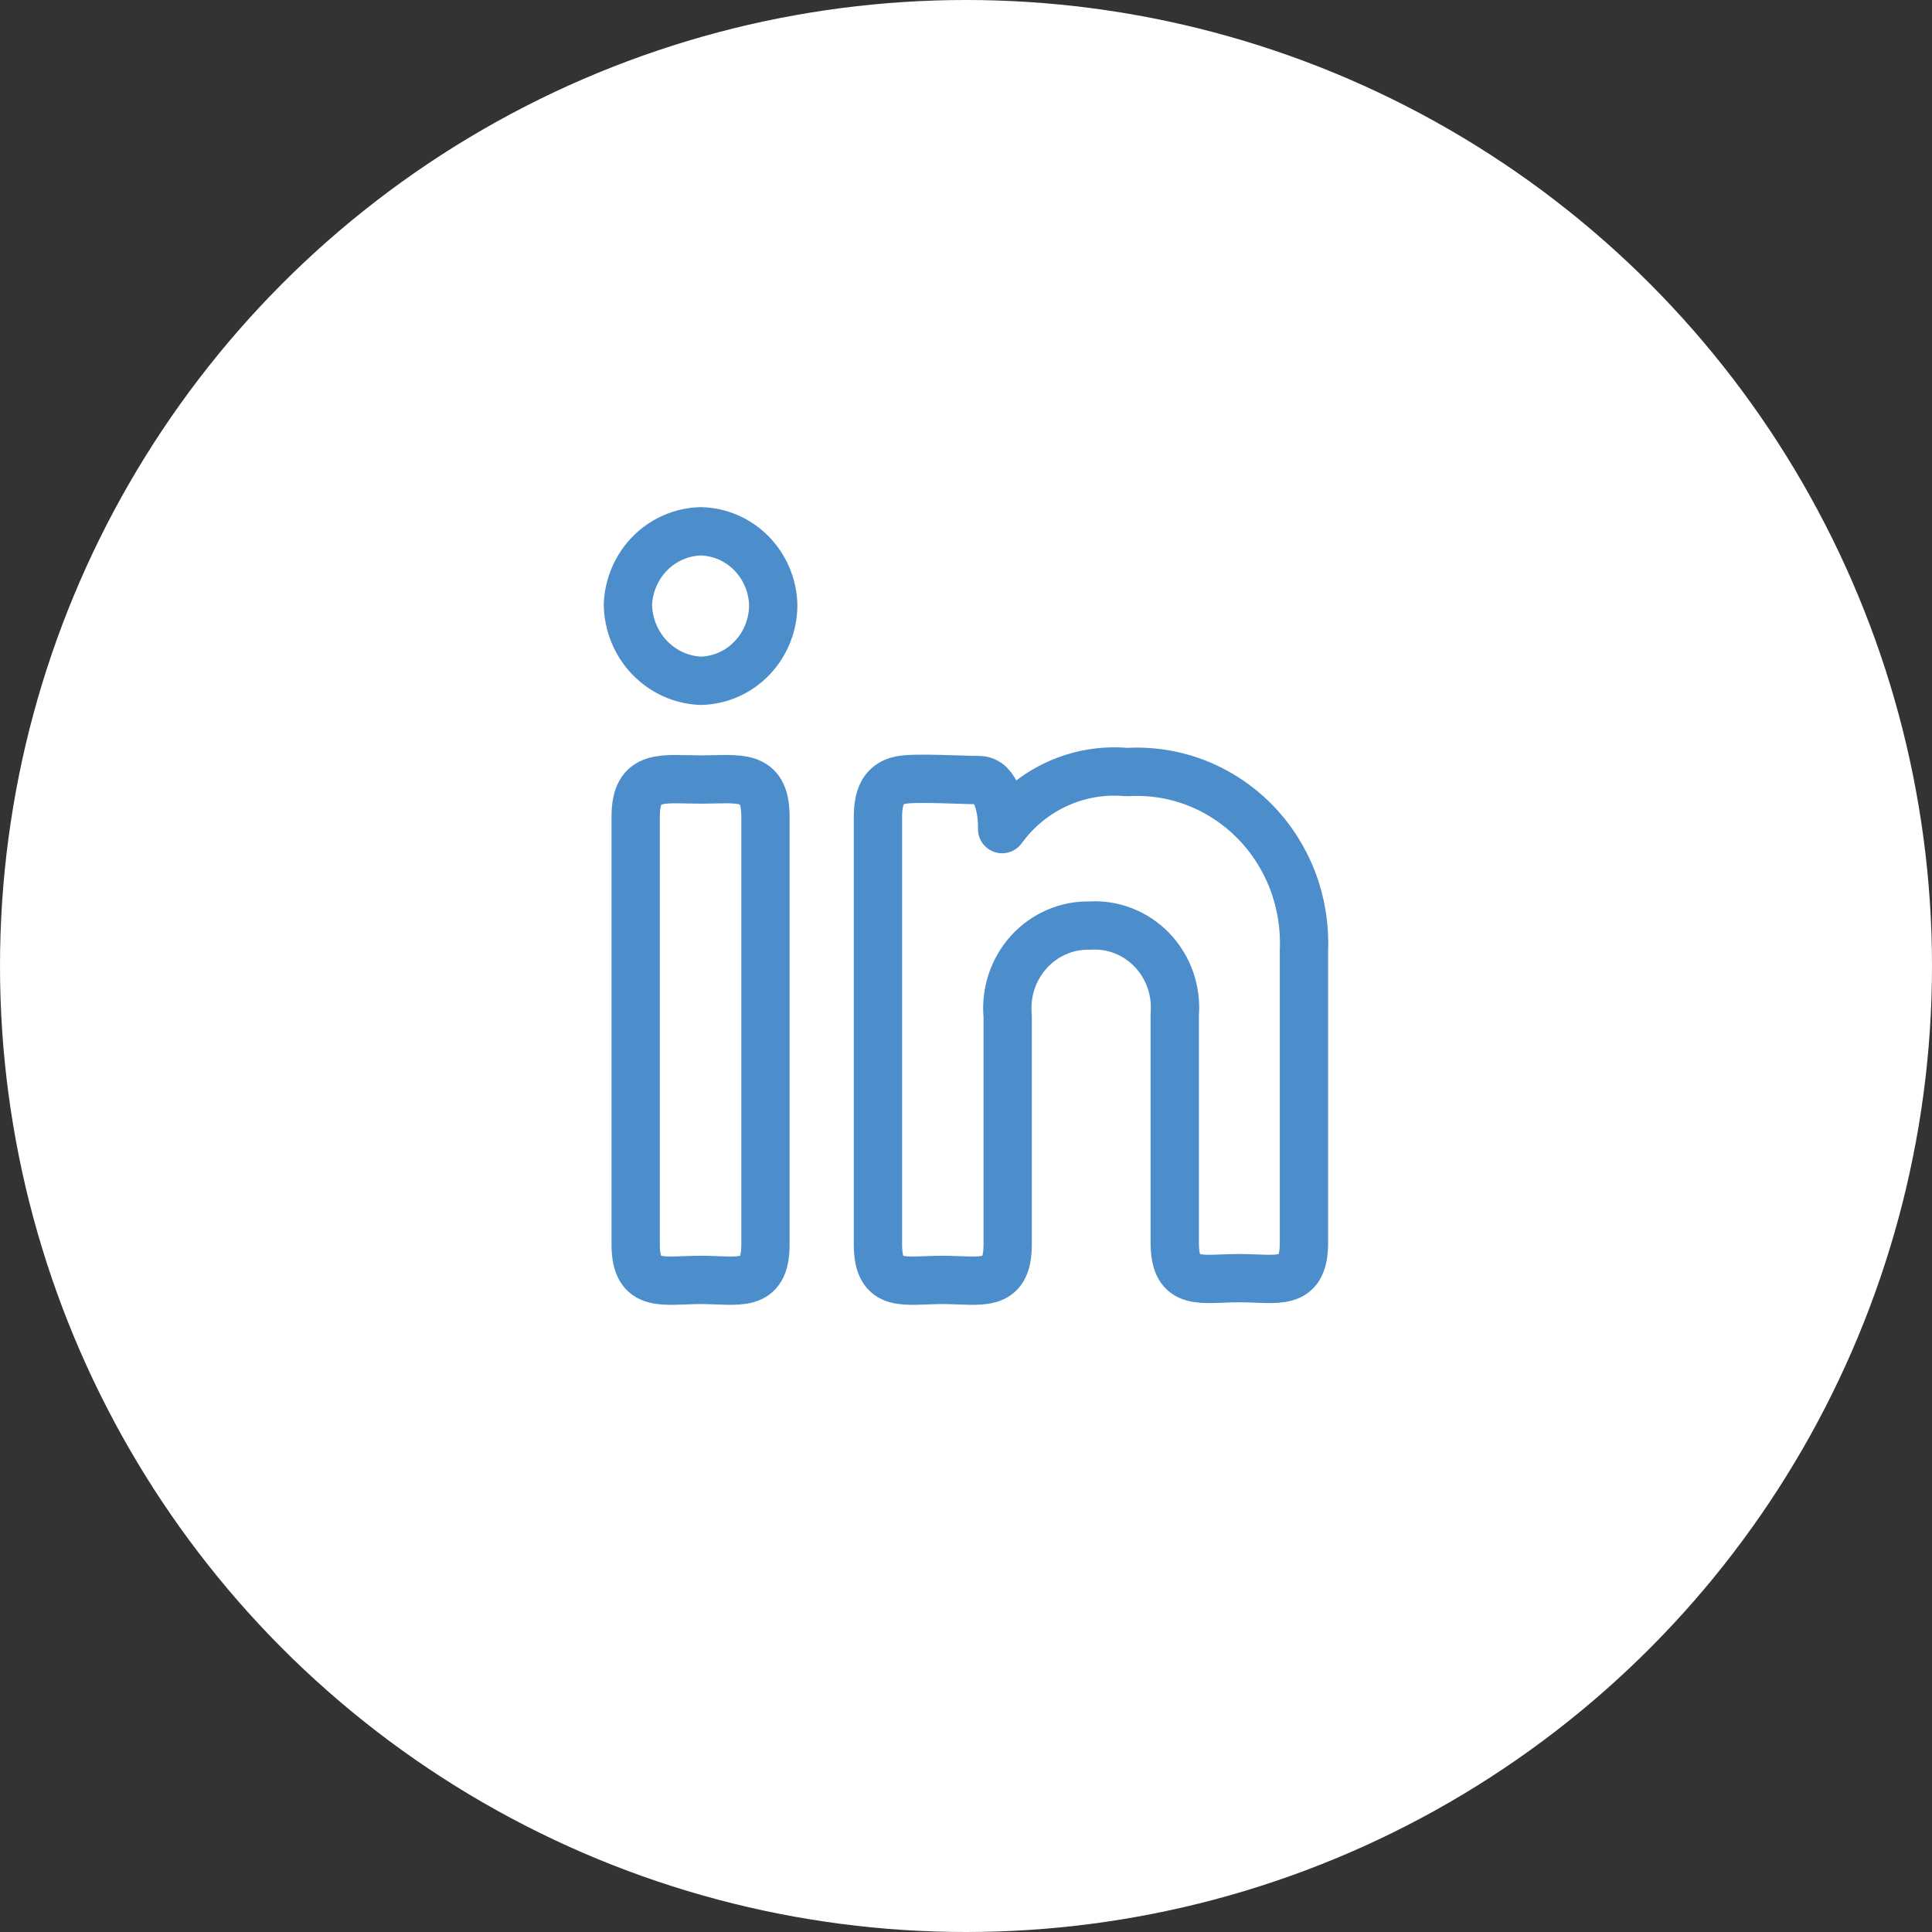
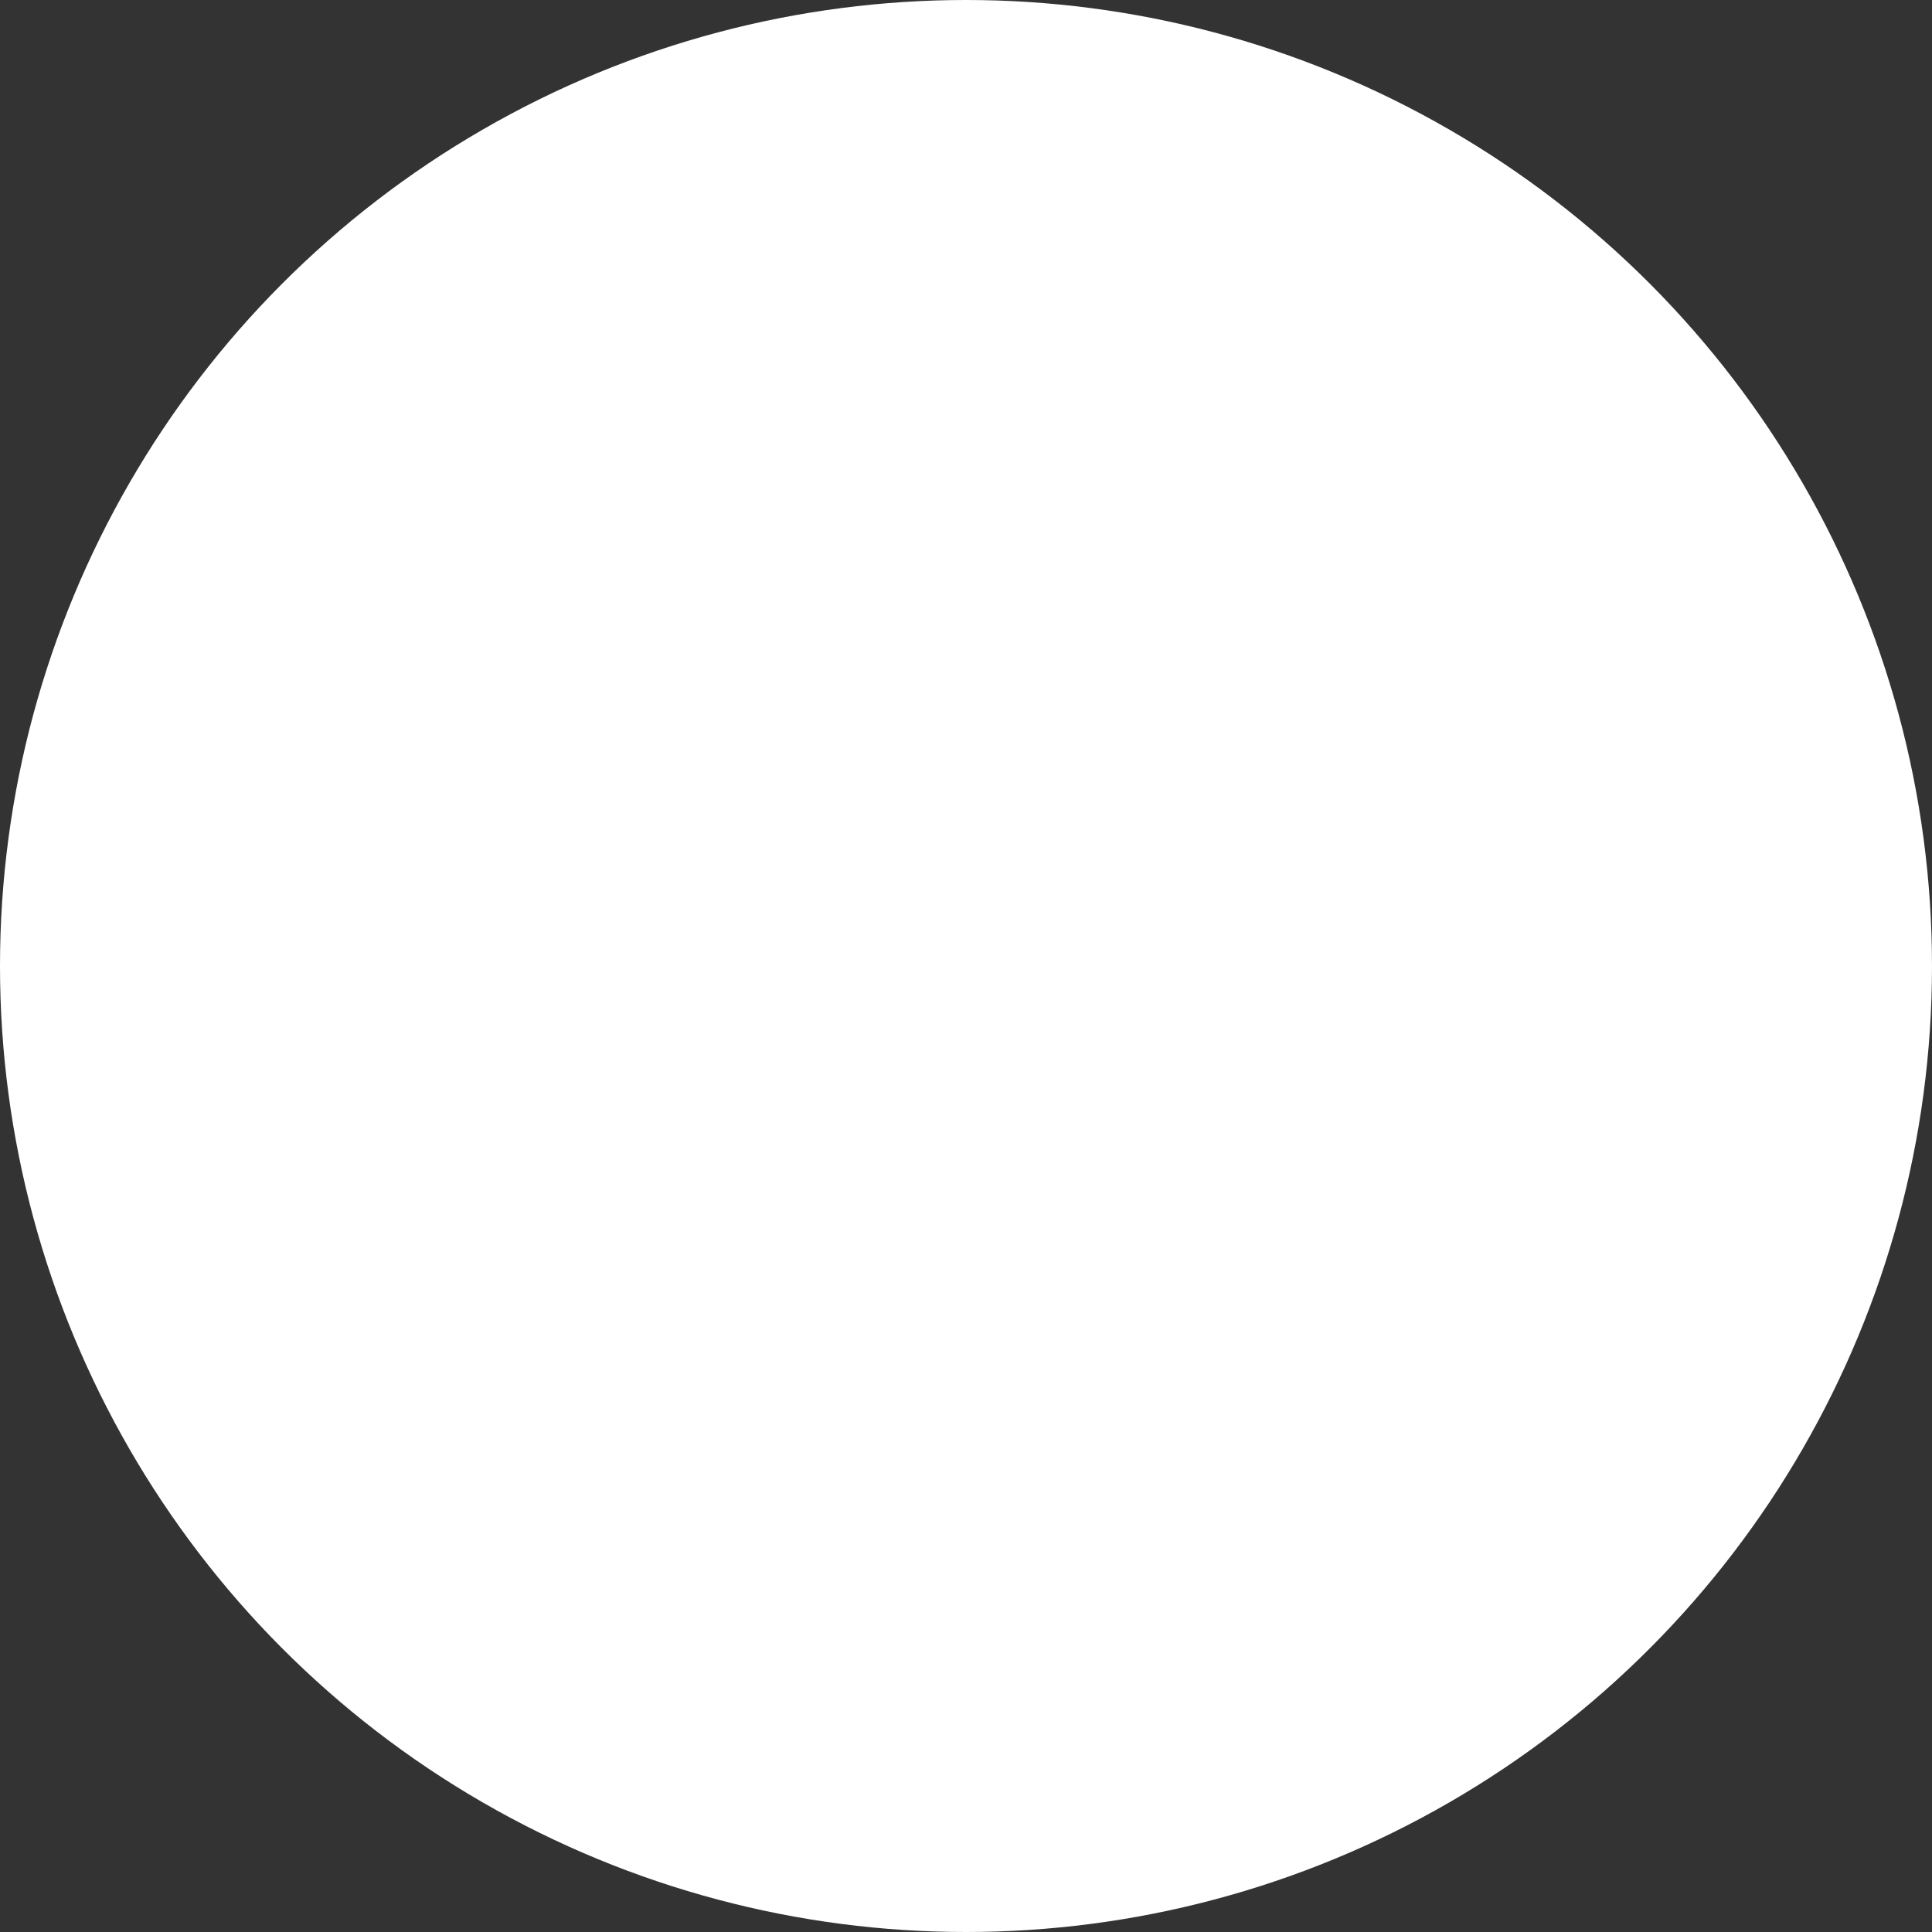
<svg xmlns="http://www.w3.org/2000/svg" width="40" height="40" viewBox="0 0 40 40" fill="none">
  <rect x="0" y="0" width="40" height="40" fill="#333333" stroke="none" />
  <circle cx="20" cy="20" r="20" fill="white" />
-   <path d="M16.009 12.512C16.012 12.925 15.857 13.322 15.576 13.618C15.296 13.915 14.913 14.086 14.51 14.095C14.108 14.08 13.728 13.907 13.447 13.613C13.165 13.318 13.006 12.924 13 12.512C13.018 12.111 13.183 11.731 13.464 11.45C13.744 11.17 14.118 11.009 14.51 11C14.901 11.009 15.274 11.17 15.553 11.451C15.831 11.732 15.995 12.112 16.009 12.512ZM13.161 16.907C13.161 15.997 13.726 16.139 14.51 16.139C15.294 16.139 15.848 15.997 15.848 16.907V25.766C15.848 26.688 15.283 26.499 14.51 26.499C13.738 26.499 13.161 26.688 13.161 25.766V16.907Z" stroke="#4C8DCB" stroke-linecap="round" stroke-linejoin="round" />
-   <path d="M18.177 16.907C18.177 16.398 18.361 16.209 18.649 16.151C18.938 16.091 19.929 16.151 20.275 16.151C20.621 16.151 20.759 16.729 20.748 17.166C21.044 16.759 21.436 16.437 21.889 16.23C22.341 16.024 22.837 15.939 23.33 15.985C23.814 15.955 24.299 16.029 24.754 16.203C25.208 16.378 25.622 16.648 25.968 16.997C26.313 17.345 26.584 17.765 26.761 18.227C26.938 18.69 27.018 19.186 26.997 19.683V25.731C26.997 26.652 26.443 26.463 25.659 26.463C24.875 26.463 24.322 26.652 24.322 25.731V21.006C24.342 20.762 24.311 20.518 24.231 20.288C24.15 20.058 24.023 19.849 23.857 19.674C23.69 19.499 23.489 19.363 23.267 19.275C23.045 19.186 22.807 19.148 22.569 19.163C22.332 19.157 22.097 19.202 21.879 19.296C21.661 19.39 21.464 19.53 21.303 19.708C21.142 19.886 21.019 20.096 20.943 20.326C20.867 20.556 20.84 20.8 20.863 21.041V25.766C20.863 26.688 20.298 26.499 19.514 26.499C18.73 26.499 18.177 26.688 18.177 25.766V16.907Z" stroke="#4C8DCB" stroke-linecap="round" stroke-linejoin="round" />
</svg>